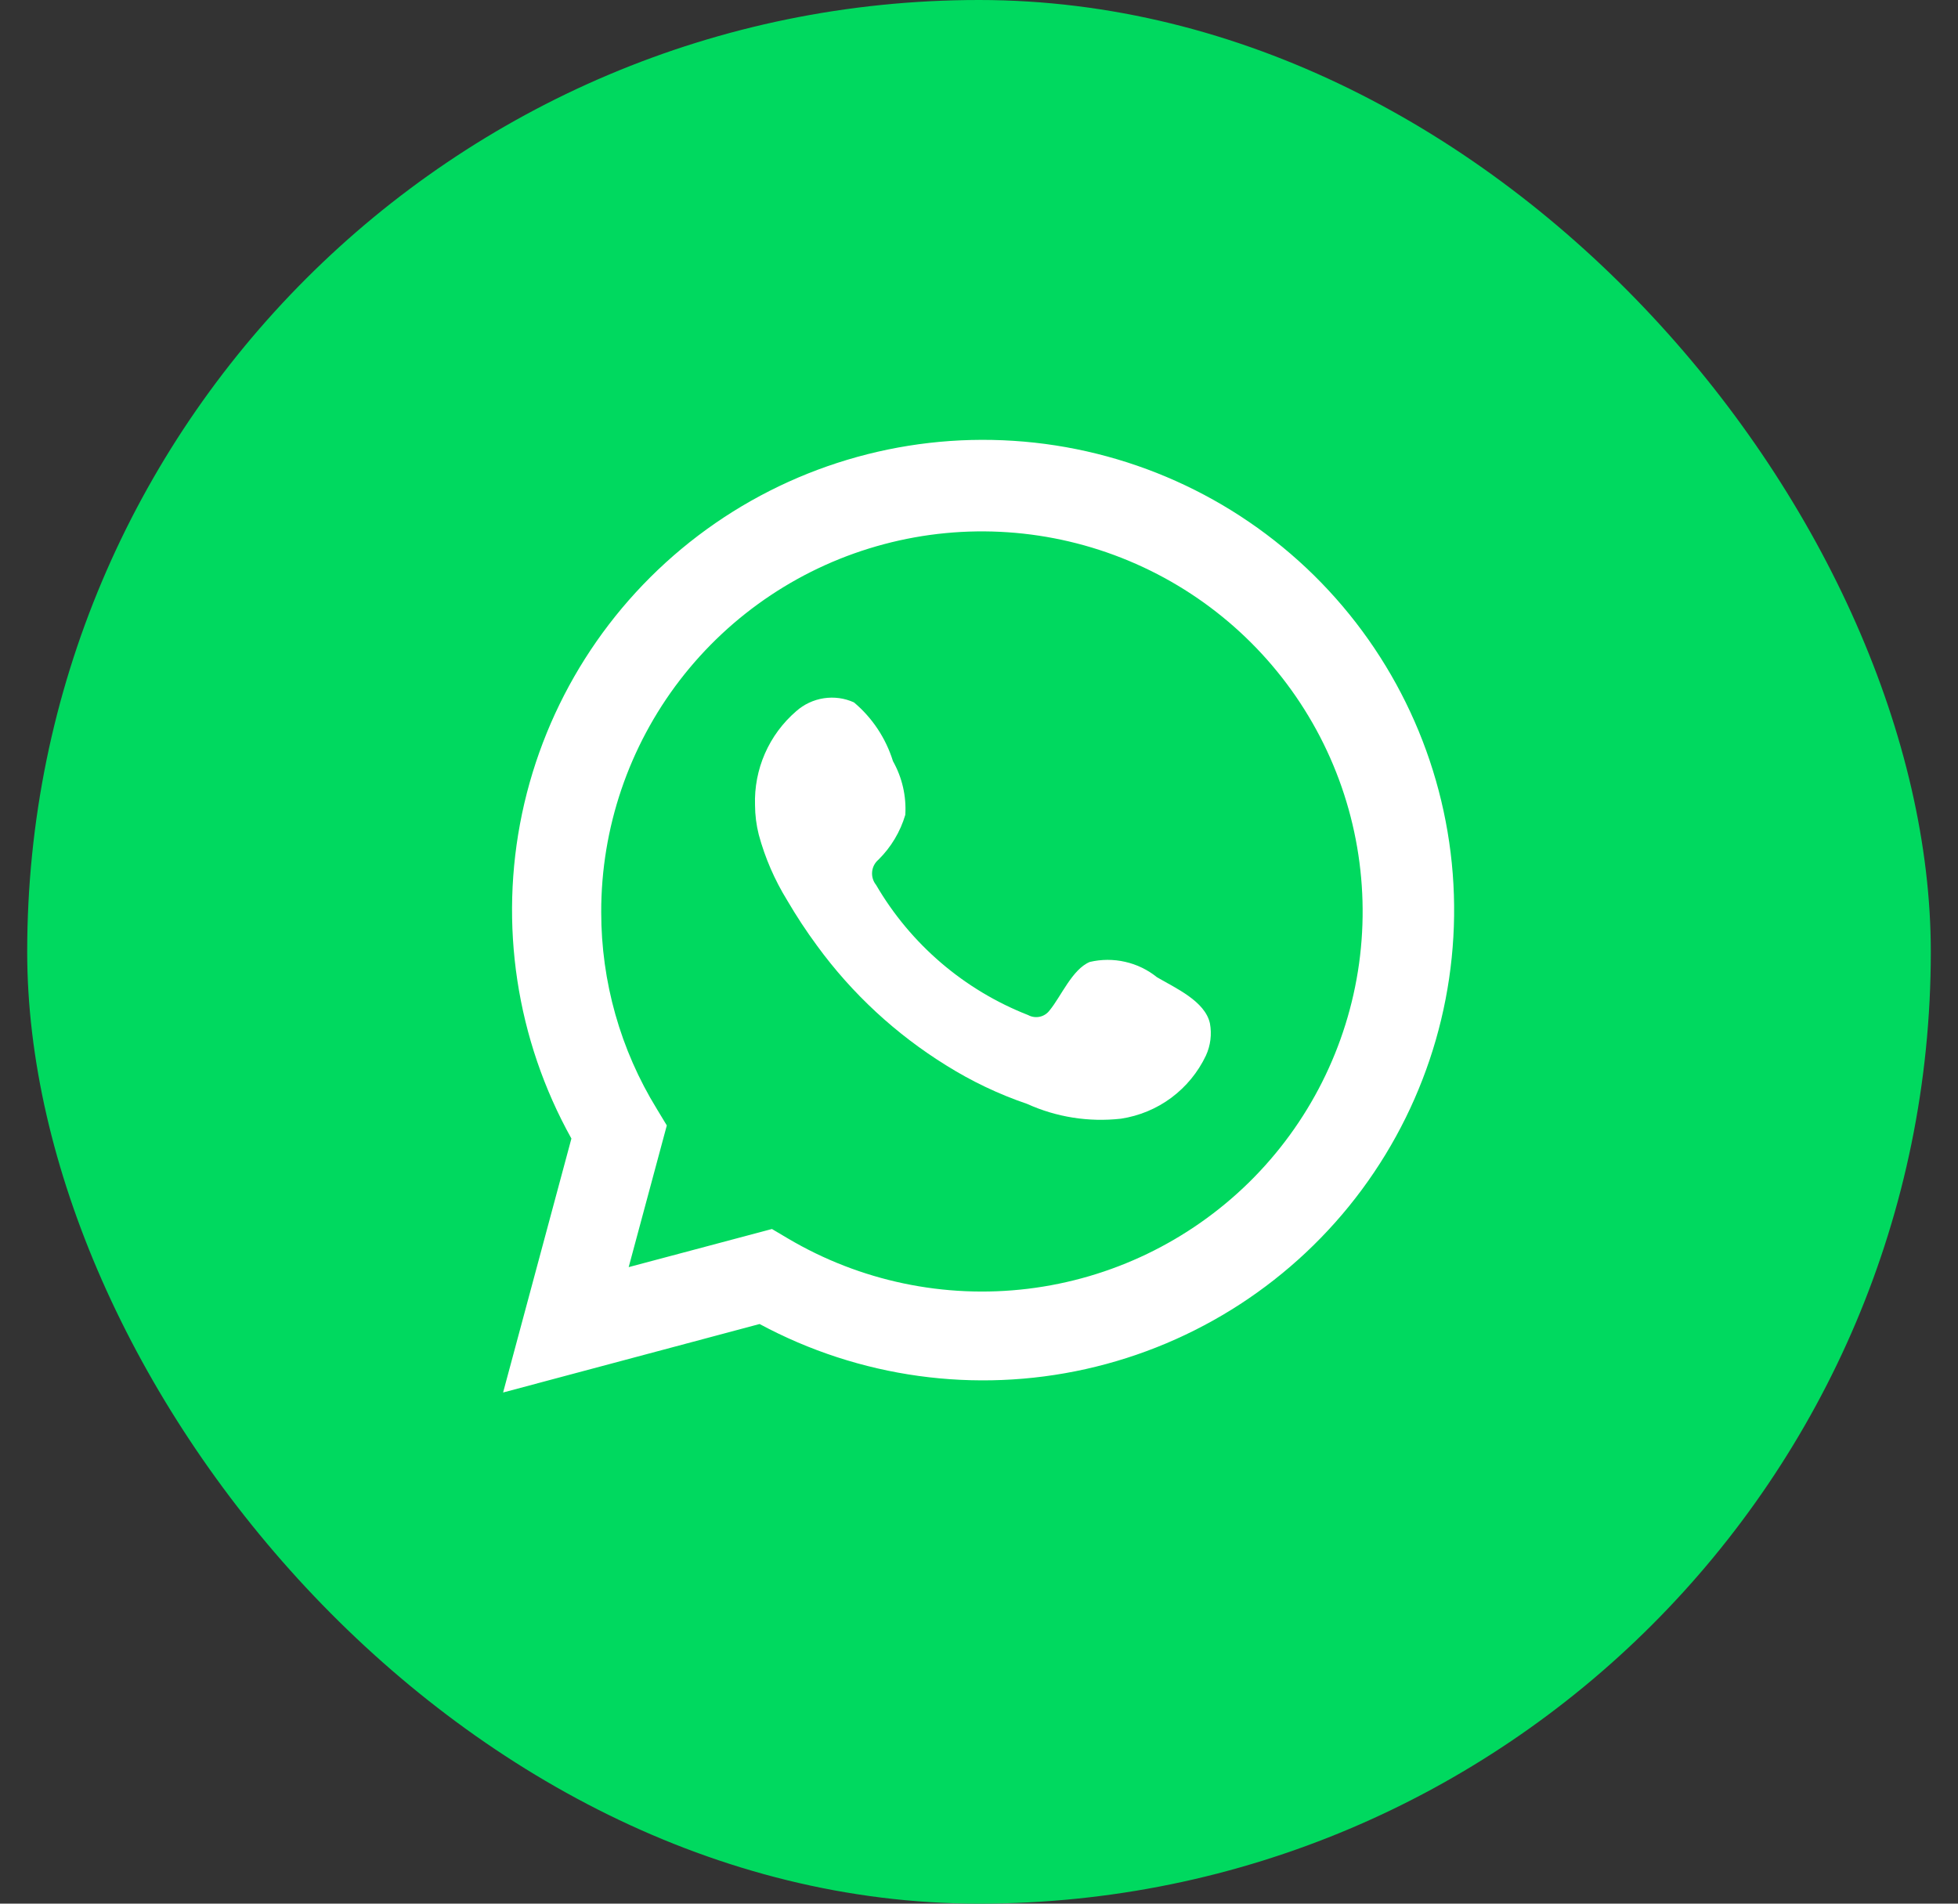
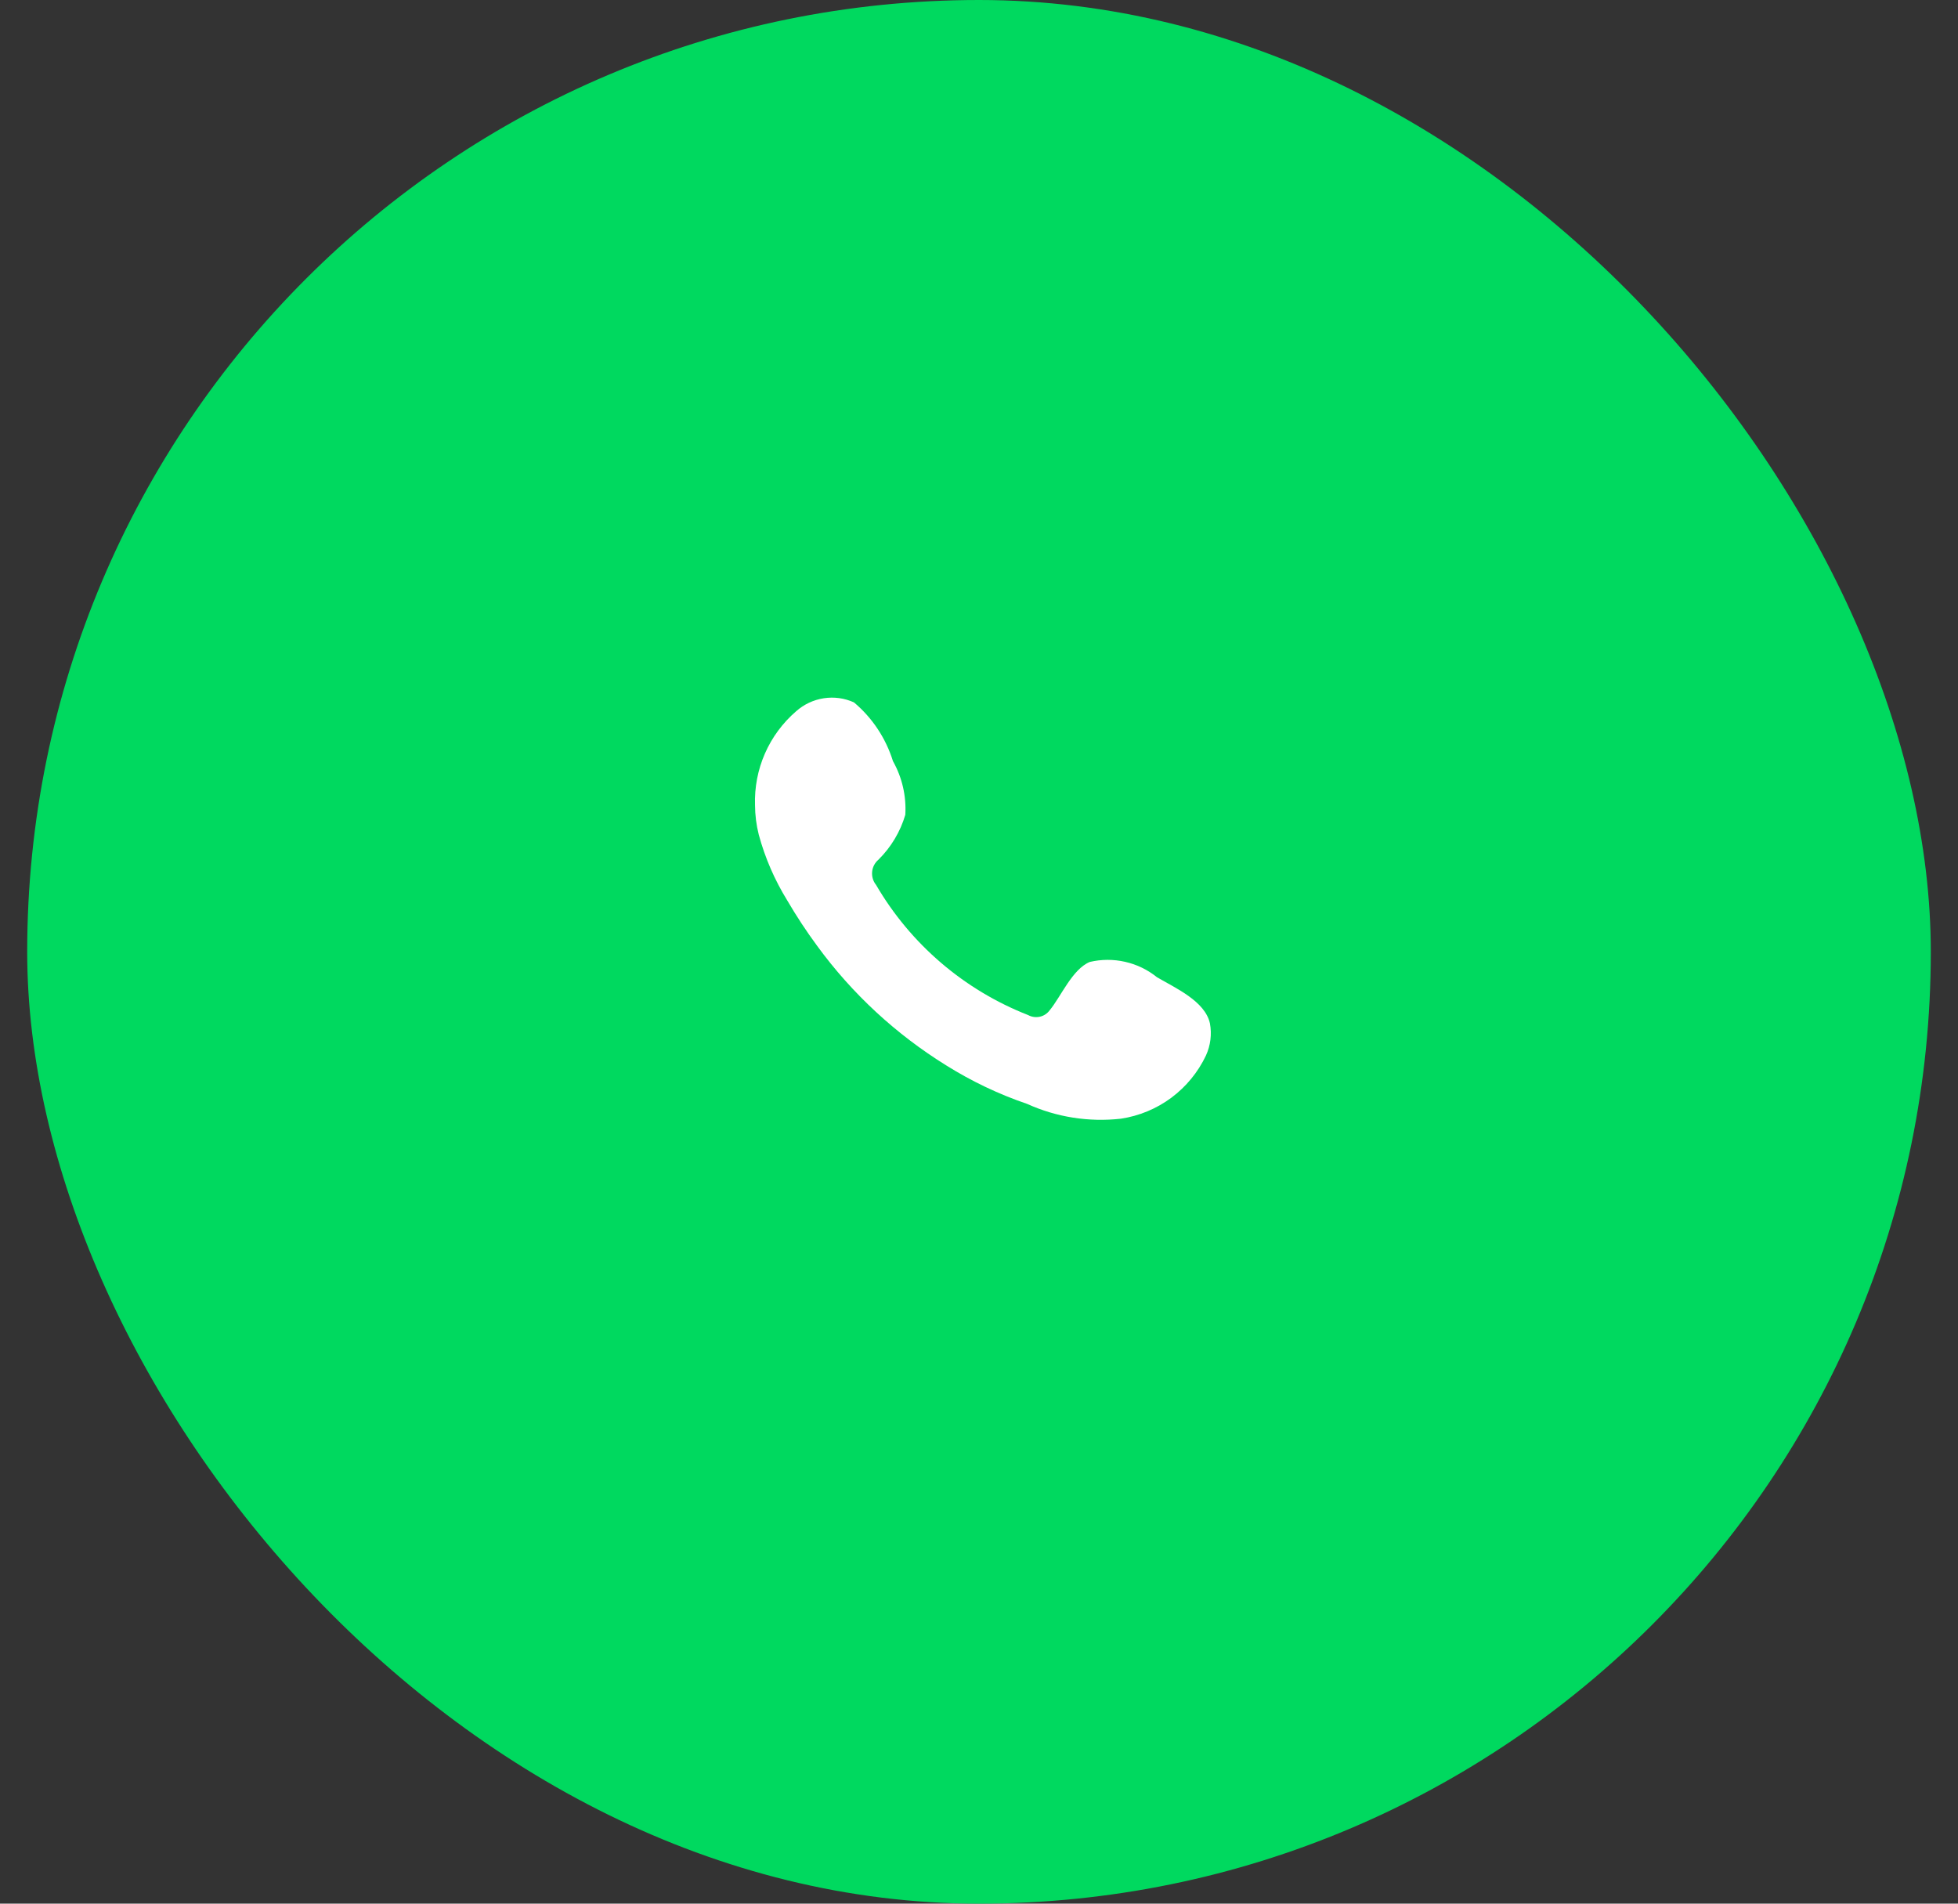
<svg xmlns="http://www.w3.org/2000/svg" width="36" height="35" viewBox="0 0 36 35" fill="none">
  <rect x="0" y="0" width="36" height="35" fill="#333333" stroke="none" />
  <rect x="0.5" width="35" height="35" rx="17.5" fill="#00D95F" />
-   <path d="M9.25 25.602L10.506 20.933C9.493 19.115 9.171 16.993 9.599 14.956C10.028 12.92 11.177 11.106 12.837 9.847C14.496 8.589 16.555 7.97 18.635 8.105C20.715 8.239 22.676 9.118 24.16 10.579C25.643 12.041 26.548 13.988 26.71 16.062C26.871 18.137 26.278 20.2 25.039 21.873C23.8 23.546 21.998 24.717 19.964 25.171C17.93 25.625 15.8 25.331 13.966 24.343L9.25 25.602ZM14.193 22.596L14.485 22.769C15.814 23.556 17.366 23.881 18.899 23.695C20.433 23.509 21.861 22.821 22.963 21.74C24.064 20.658 24.776 19.243 24.988 17.716C25.199 16.188 24.899 14.633 24.133 13.294C23.367 11.955 22.18 10.906 20.754 10.311C19.329 9.716 17.747 9.608 16.254 10.005C14.761 10.401 13.442 11.28 12.501 12.503C11.561 13.726 11.052 15.226 11.054 16.768C11.053 18.047 11.407 19.301 12.078 20.391L12.26 20.692L11.559 23.297L14.193 22.596Z" fill="white" />
  <path fill-rule="evenodd" clip-rule="evenodd" d="M21.272 17.967C21.101 17.829 20.901 17.732 20.687 17.684C20.473 17.635 20.25 17.636 20.037 17.686C19.715 17.819 19.508 18.322 19.3 18.574C19.256 18.634 19.192 18.677 19.119 18.693C19.046 18.709 18.97 18.699 18.904 18.663C17.728 18.203 16.742 17.359 16.107 16.269C16.052 16.201 16.027 16.115 16.035 16.028C16.043 15.942 16.085 15.862 16.151 15.806C16.383 15.577 16.553 15.293 16.645 14.981C16.666 14.637 16.587 14.295 16.418 13.994C16.287 13.573 16.039 13.198 15.701 12.914C15.527 12.835 15.334 12.809 15.146 12.838C14.957 12.867 14.781 12.95 14.639 13.076C14.391 13.29 14.195 13.555 14.064 13.854C13.933 14.153 13.871 14.478 13.882 14.804C13.883 14.987 13.906 15.169 13.951 15.347C14.066 15.773 14.243 16.18 14.475 16.556C14.643 16.843 14.826 17.122 15.024 17.39C15.666 18.27 16.474 19.017 17.402 19.591C17.867 19.882 18.365 20.119 18.885 20.296C19.425 20.541 20.021 20.634 20.61 20.568C20.946 20.517 21.264 20.385 21.536 20.183C21.808 19.98 22.027 19.714 22.172 19.408C22.257 19.223 22.283 19.016 22.246 18.816C22.157 18.406 21.608 18.164 21.272 17.967Z" fill="white" />
</svg>